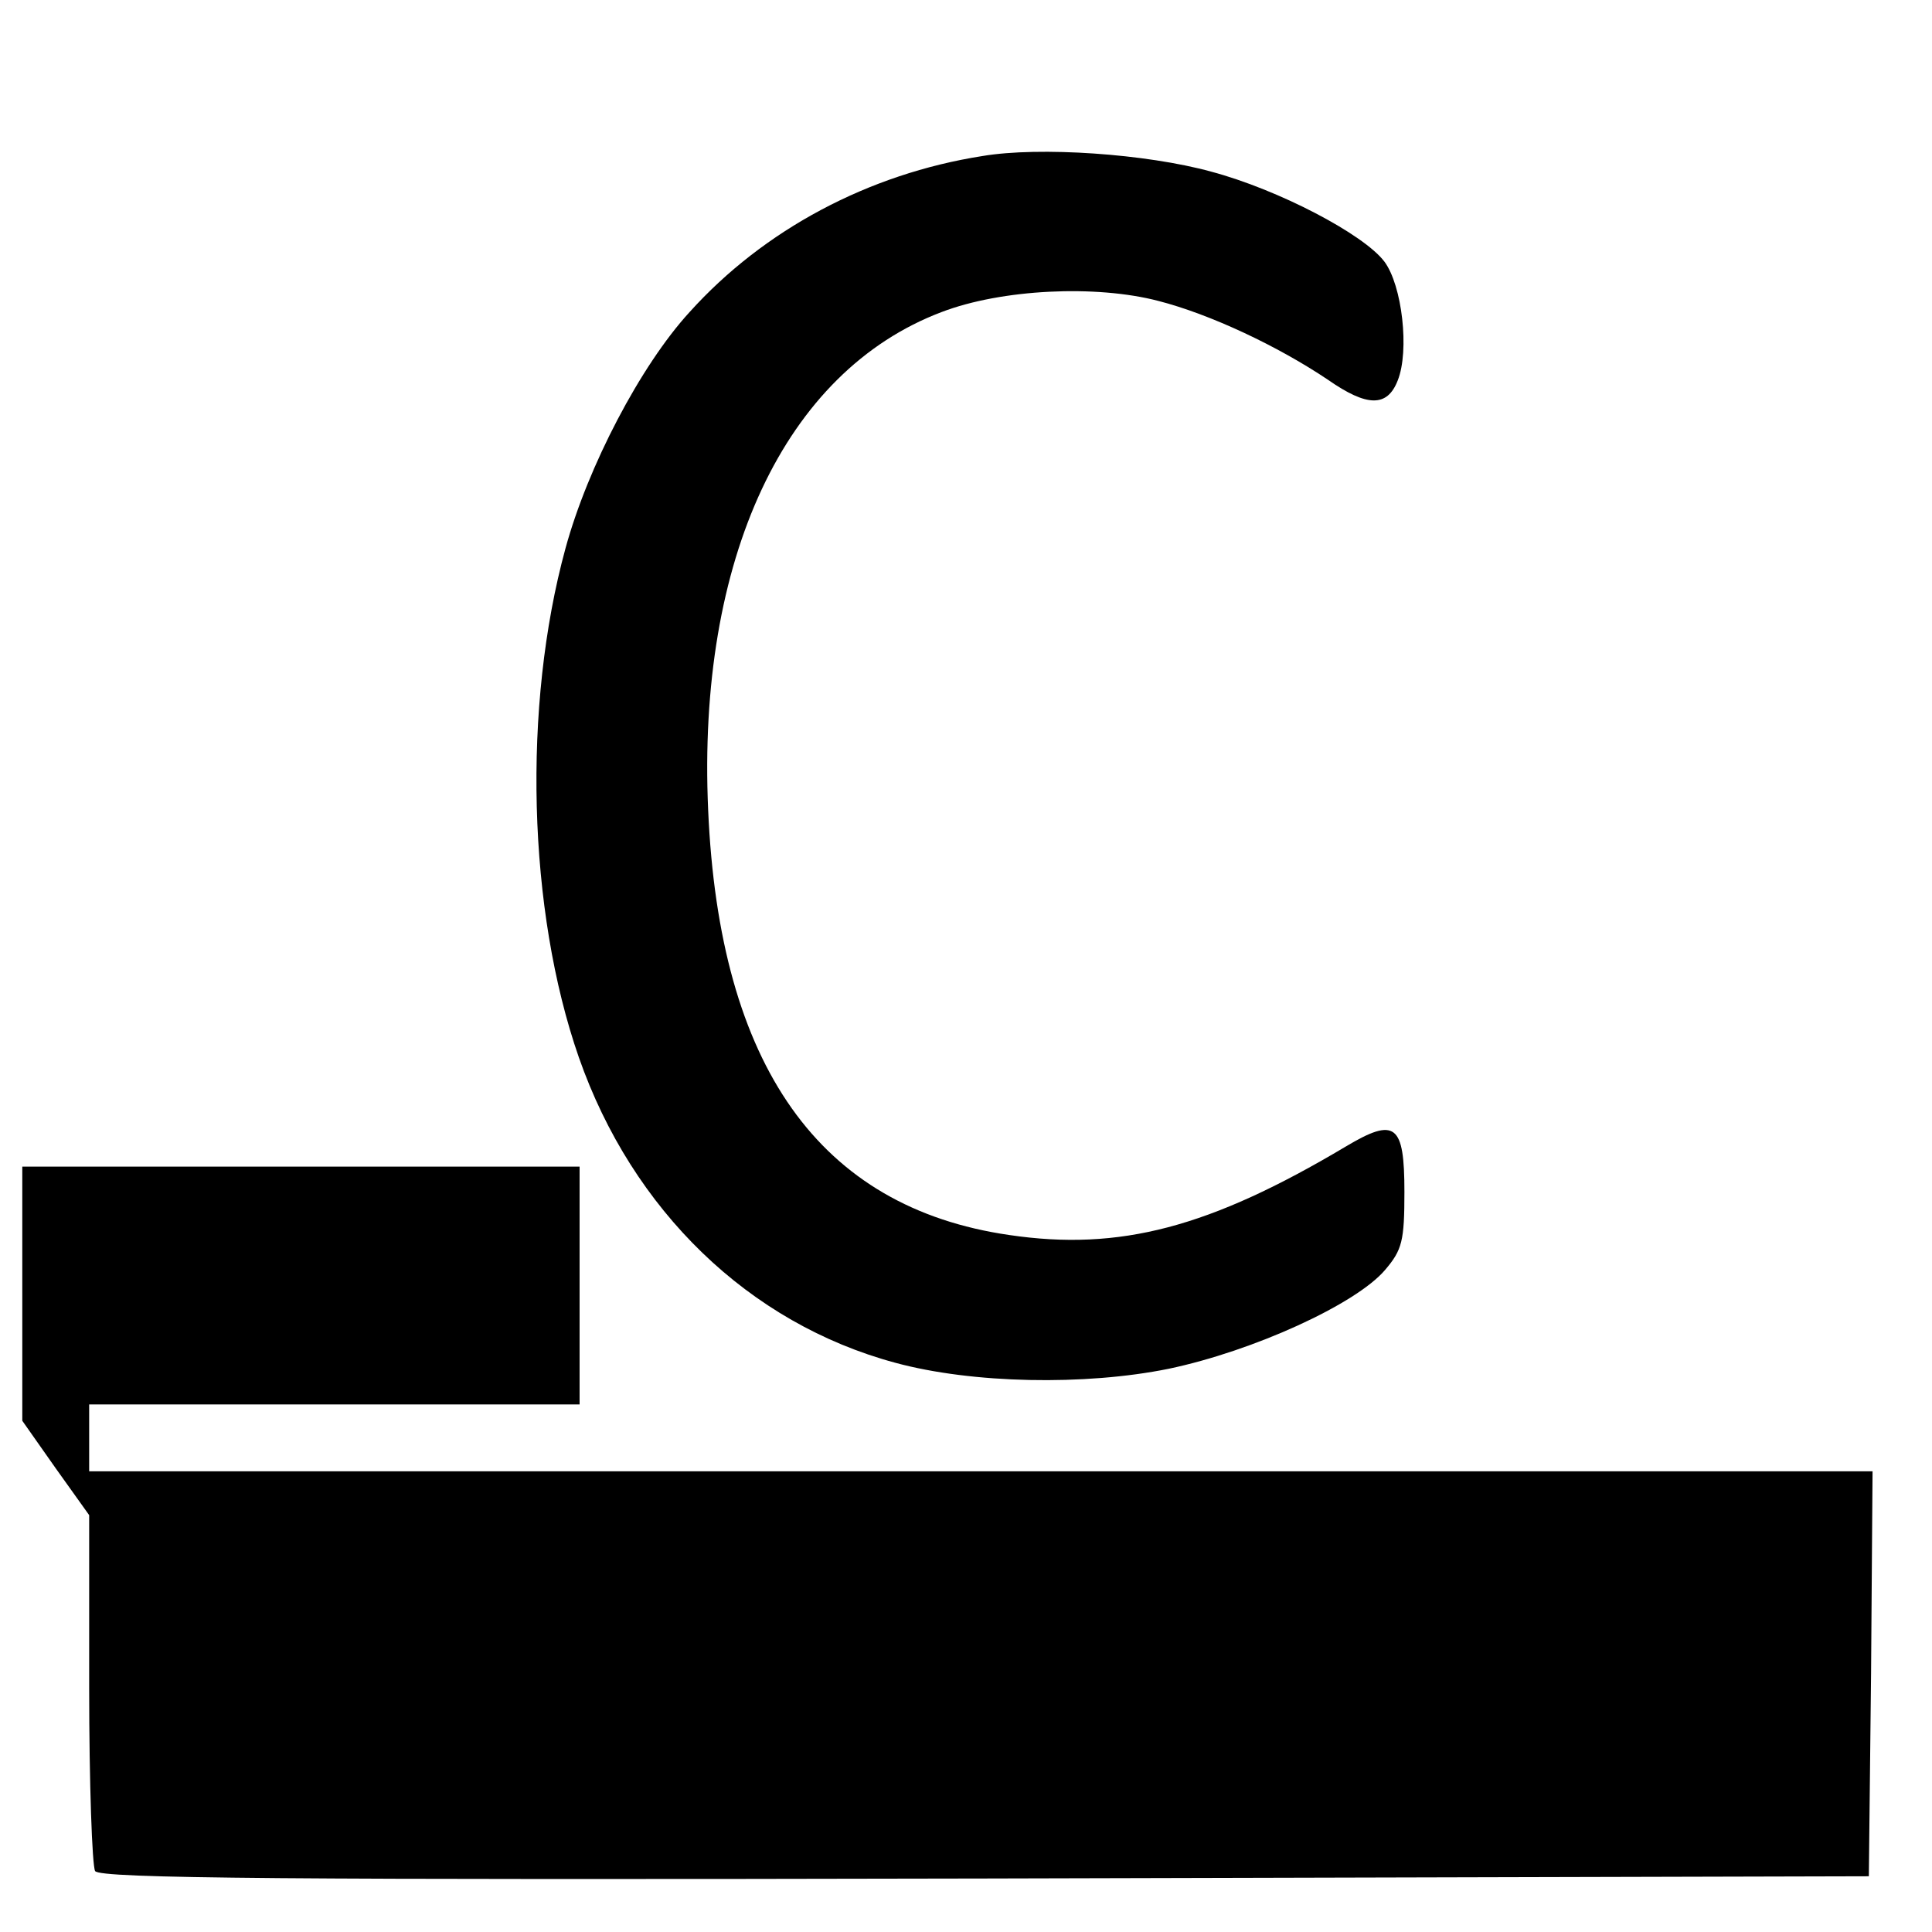
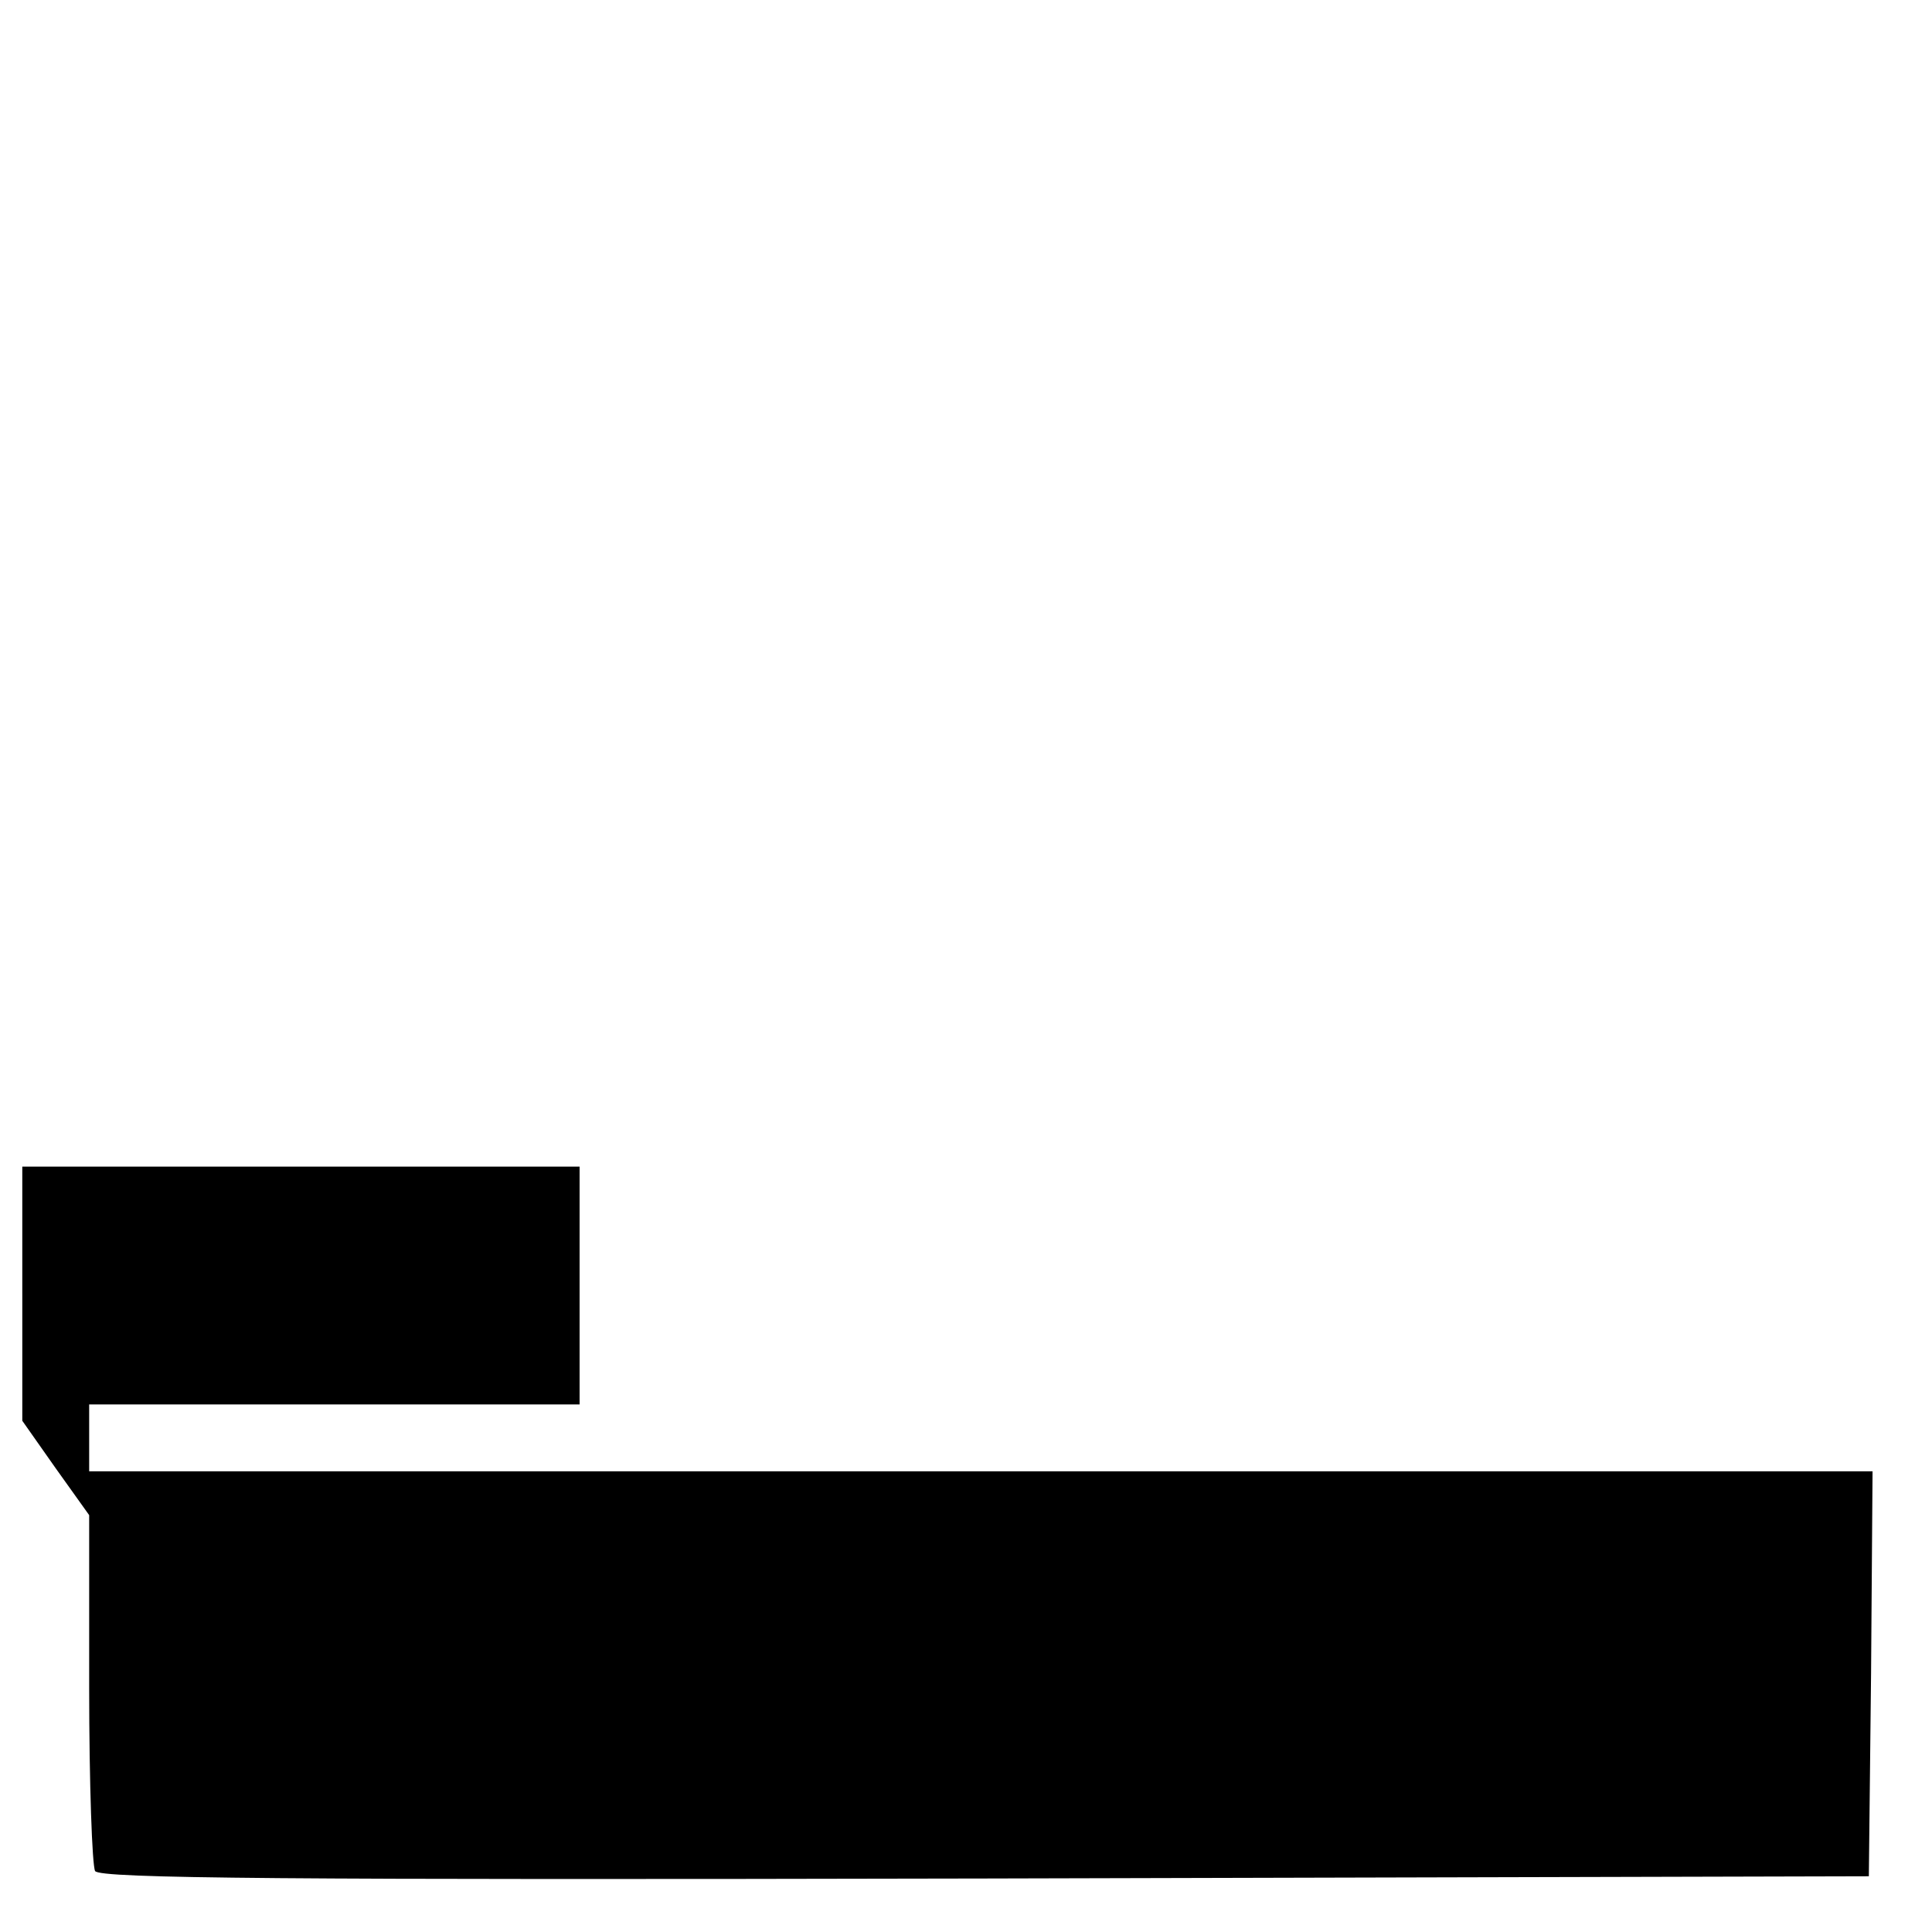
<svg xmlns="http://www.w3.org/2000/svg" version="1.0" width="260pt" height="260pt" viewBox="0 0 260 260" preserveAspectRatio="xMidYMid meet">
  <g transform="translate(0,260) scale(0.1,-0.1)" fill="#000000" stroke="none">
-     <path d="M1322 2390 c-153 -24 -294 -99 -394 -210 -66 -72 -137 -208 -167 -318 -58 -212 -51 -487 18 -685 72 -206 229 -358 426 -411 103 -28 255 -31 368 -8 114 24 252 87 291 133 23 27 26 39 26 105 0 91 -12 101 -79 61 -183 -109 -304 -141 -453 -119 -255 37 -390 227 -405 572 -15 338 103 590 314 670 81 31 208 37 292 15 70 -18 161 -61 228 -106 53 -37 80 -37 94 -1 16 40 6 128 -18 160 -28 37 -143 97 -233 121 -87 24 -231 34 -308 21z" />
    <path d="M30 859 l0 -171 45 -64 45 -63 0 -233 c0 -128 4 -239 8 -246 7 -10 253 -12 1198 -10 l1189 3 3 273 2 272 -1200 0 -1200 0 0 45 0 45 330 0 330 0 0 160 0 160 -375 0 -375 0 0 -171z" />
  </g>
</svg>